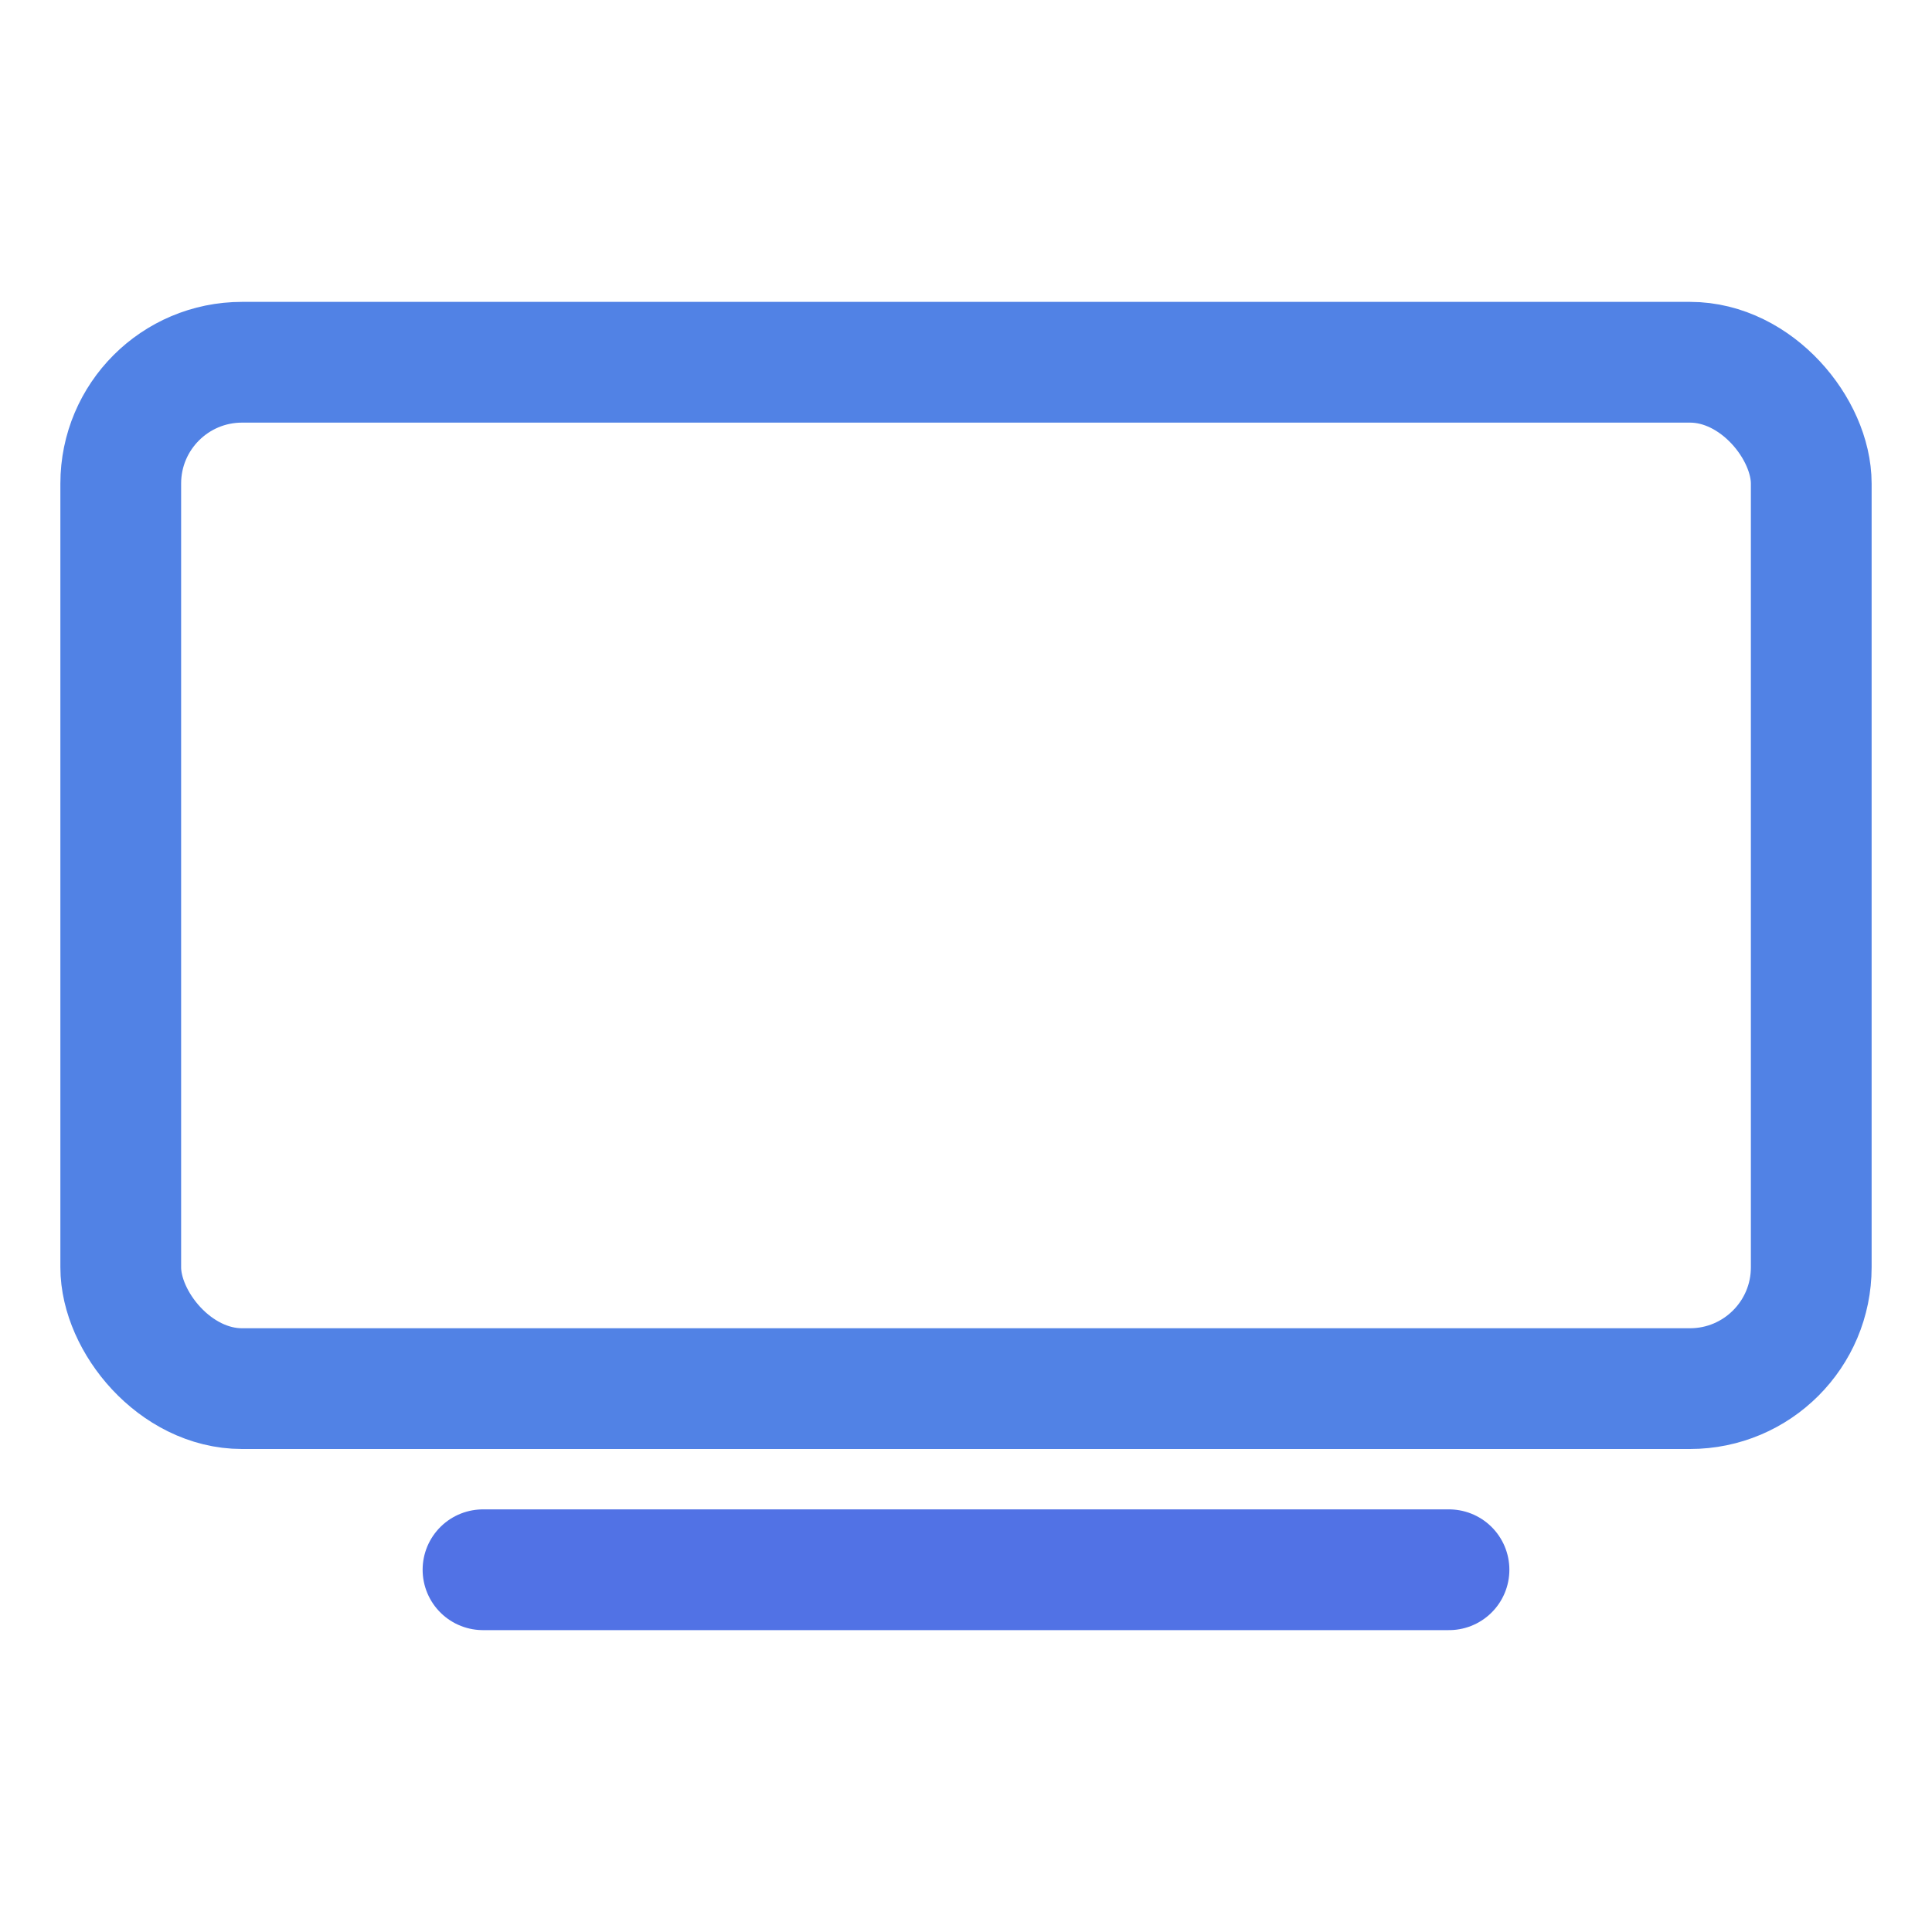
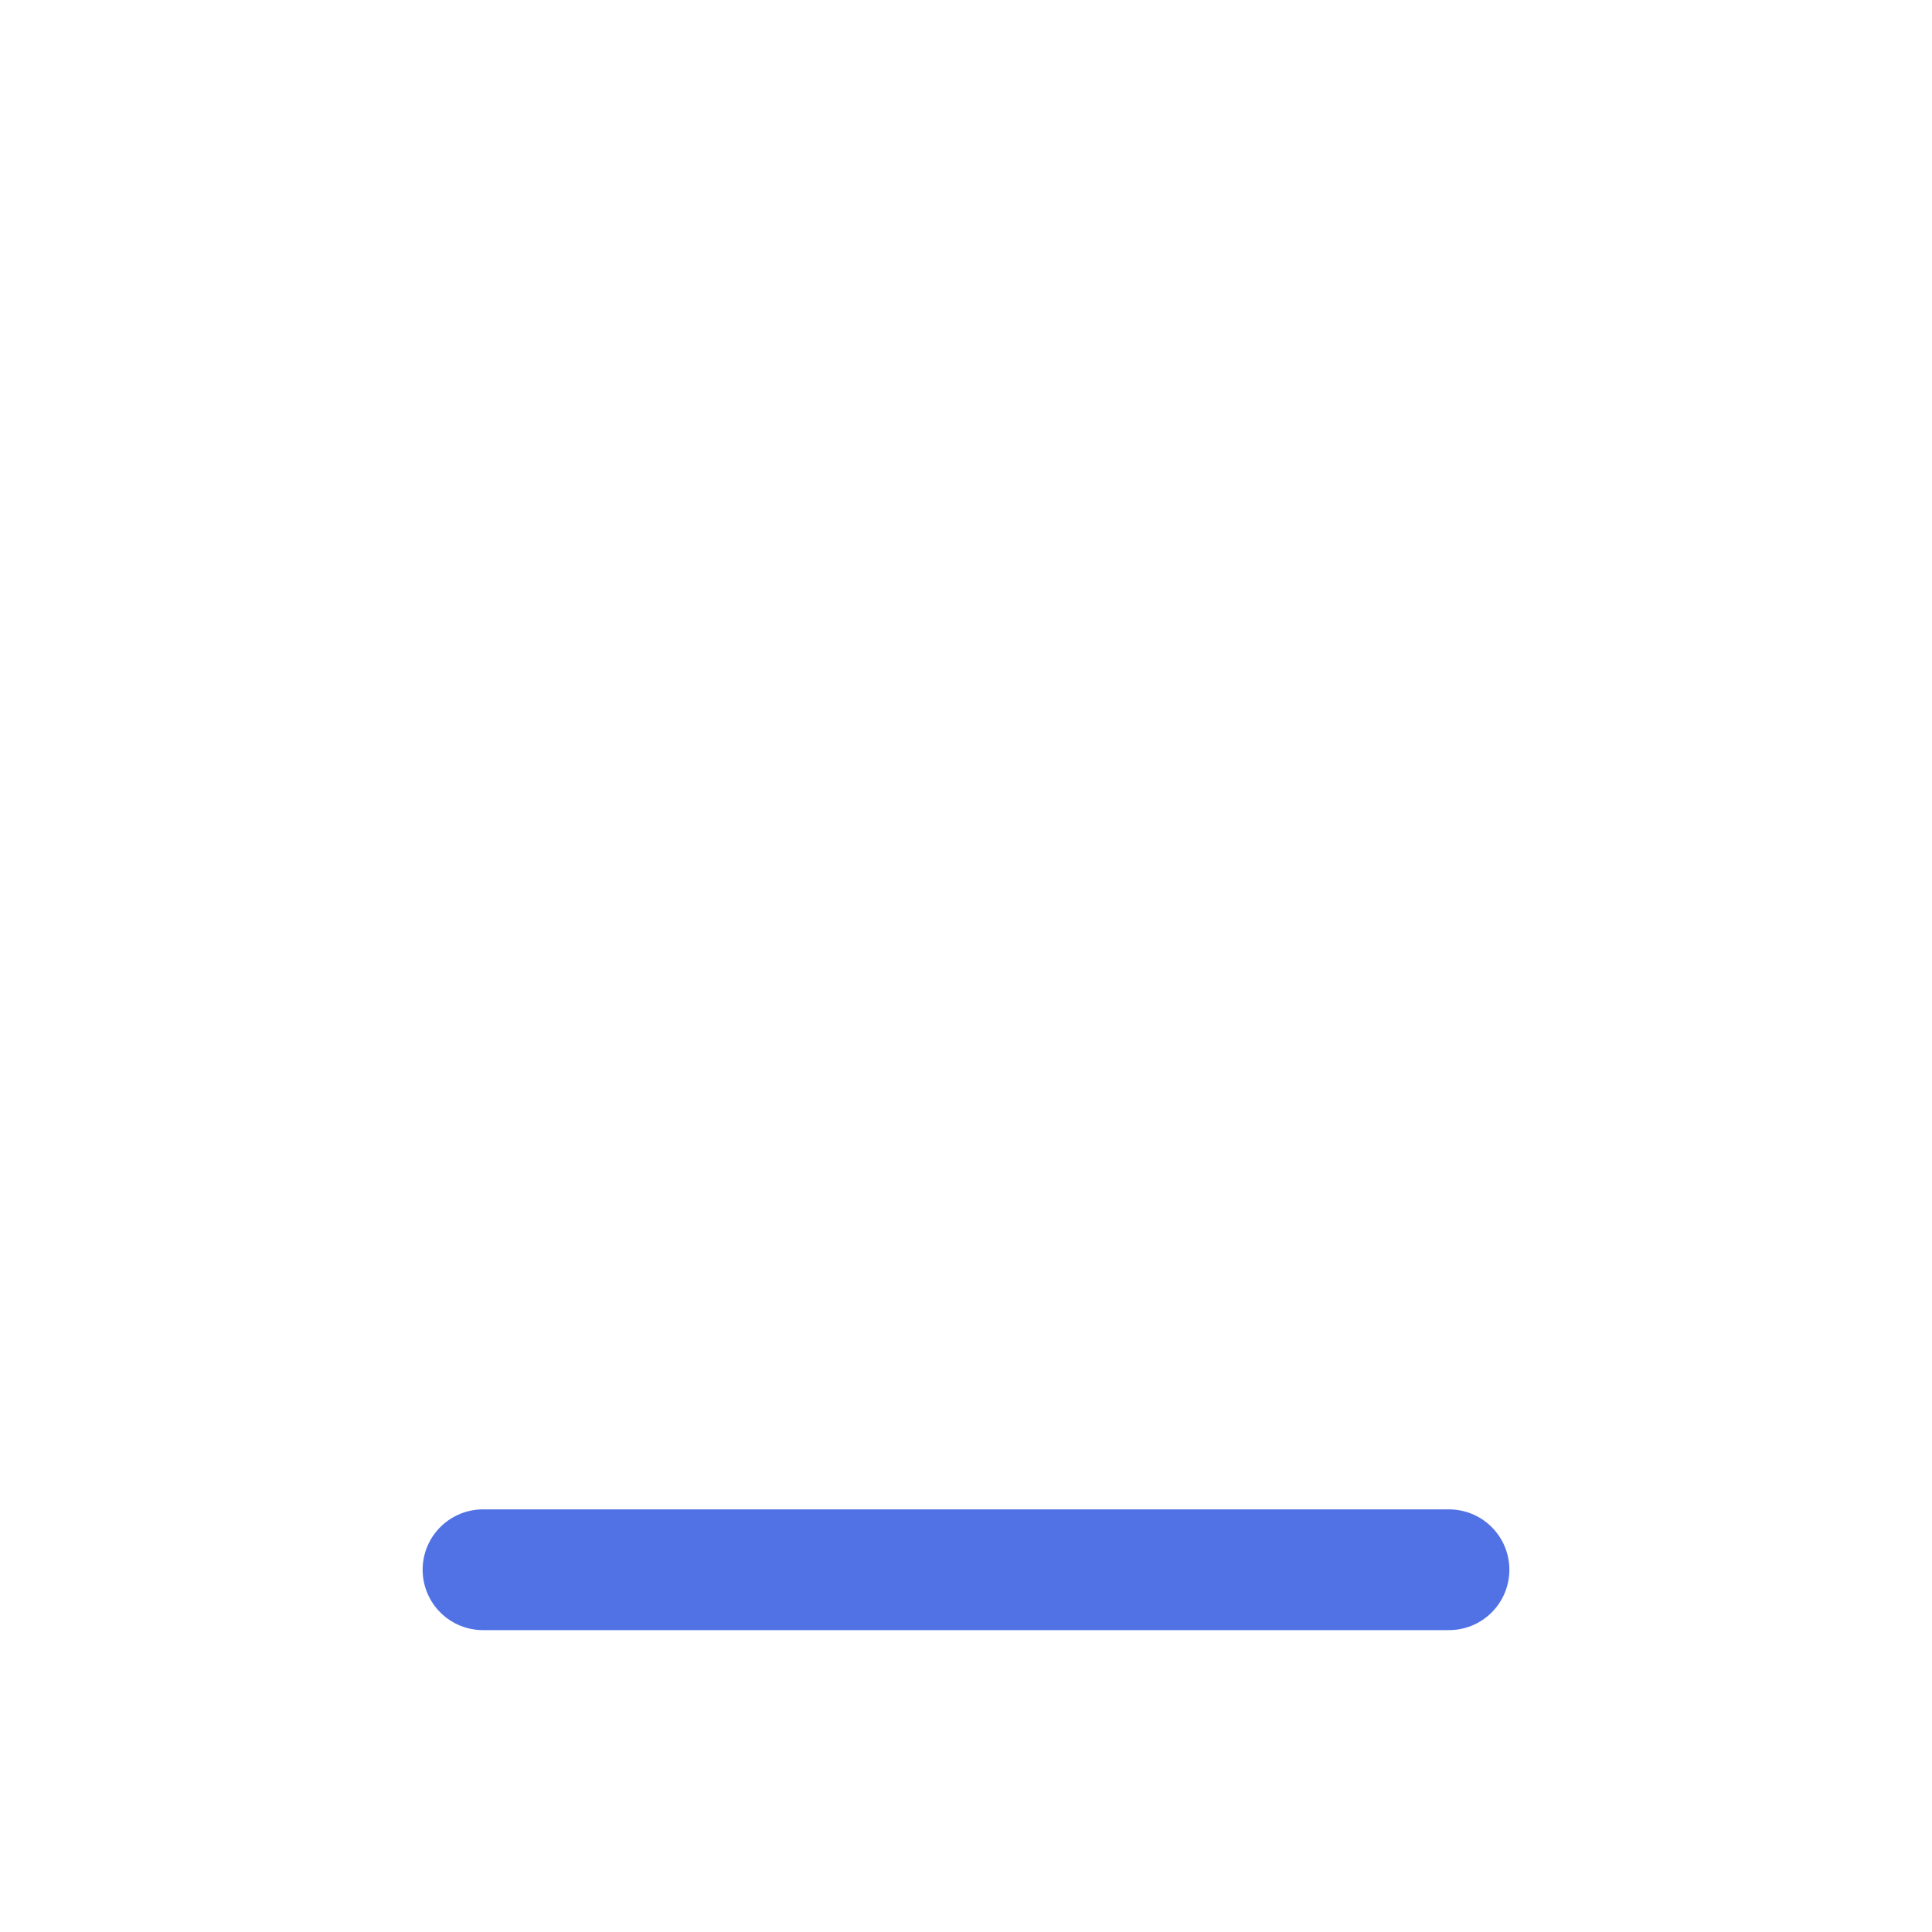
<svg xmlns="http://www.w3.org/2000/svg" height="512" viewBox="0 0 512 512" width="512">
  <title />
-   <rect height="272" rx="32.14" ry="32.14" style="fill:none;stroke:#5182E5;stroke-linejoin:round;stroke-width:32px" width="448" x="32" y="96" />
  <line style="stroke:#5172E5;stroke-linecap:round;stroke-miterlimit:10;stroke-width:32px" x1="128" x2="384" y1="416" y2="416" />
</svg>